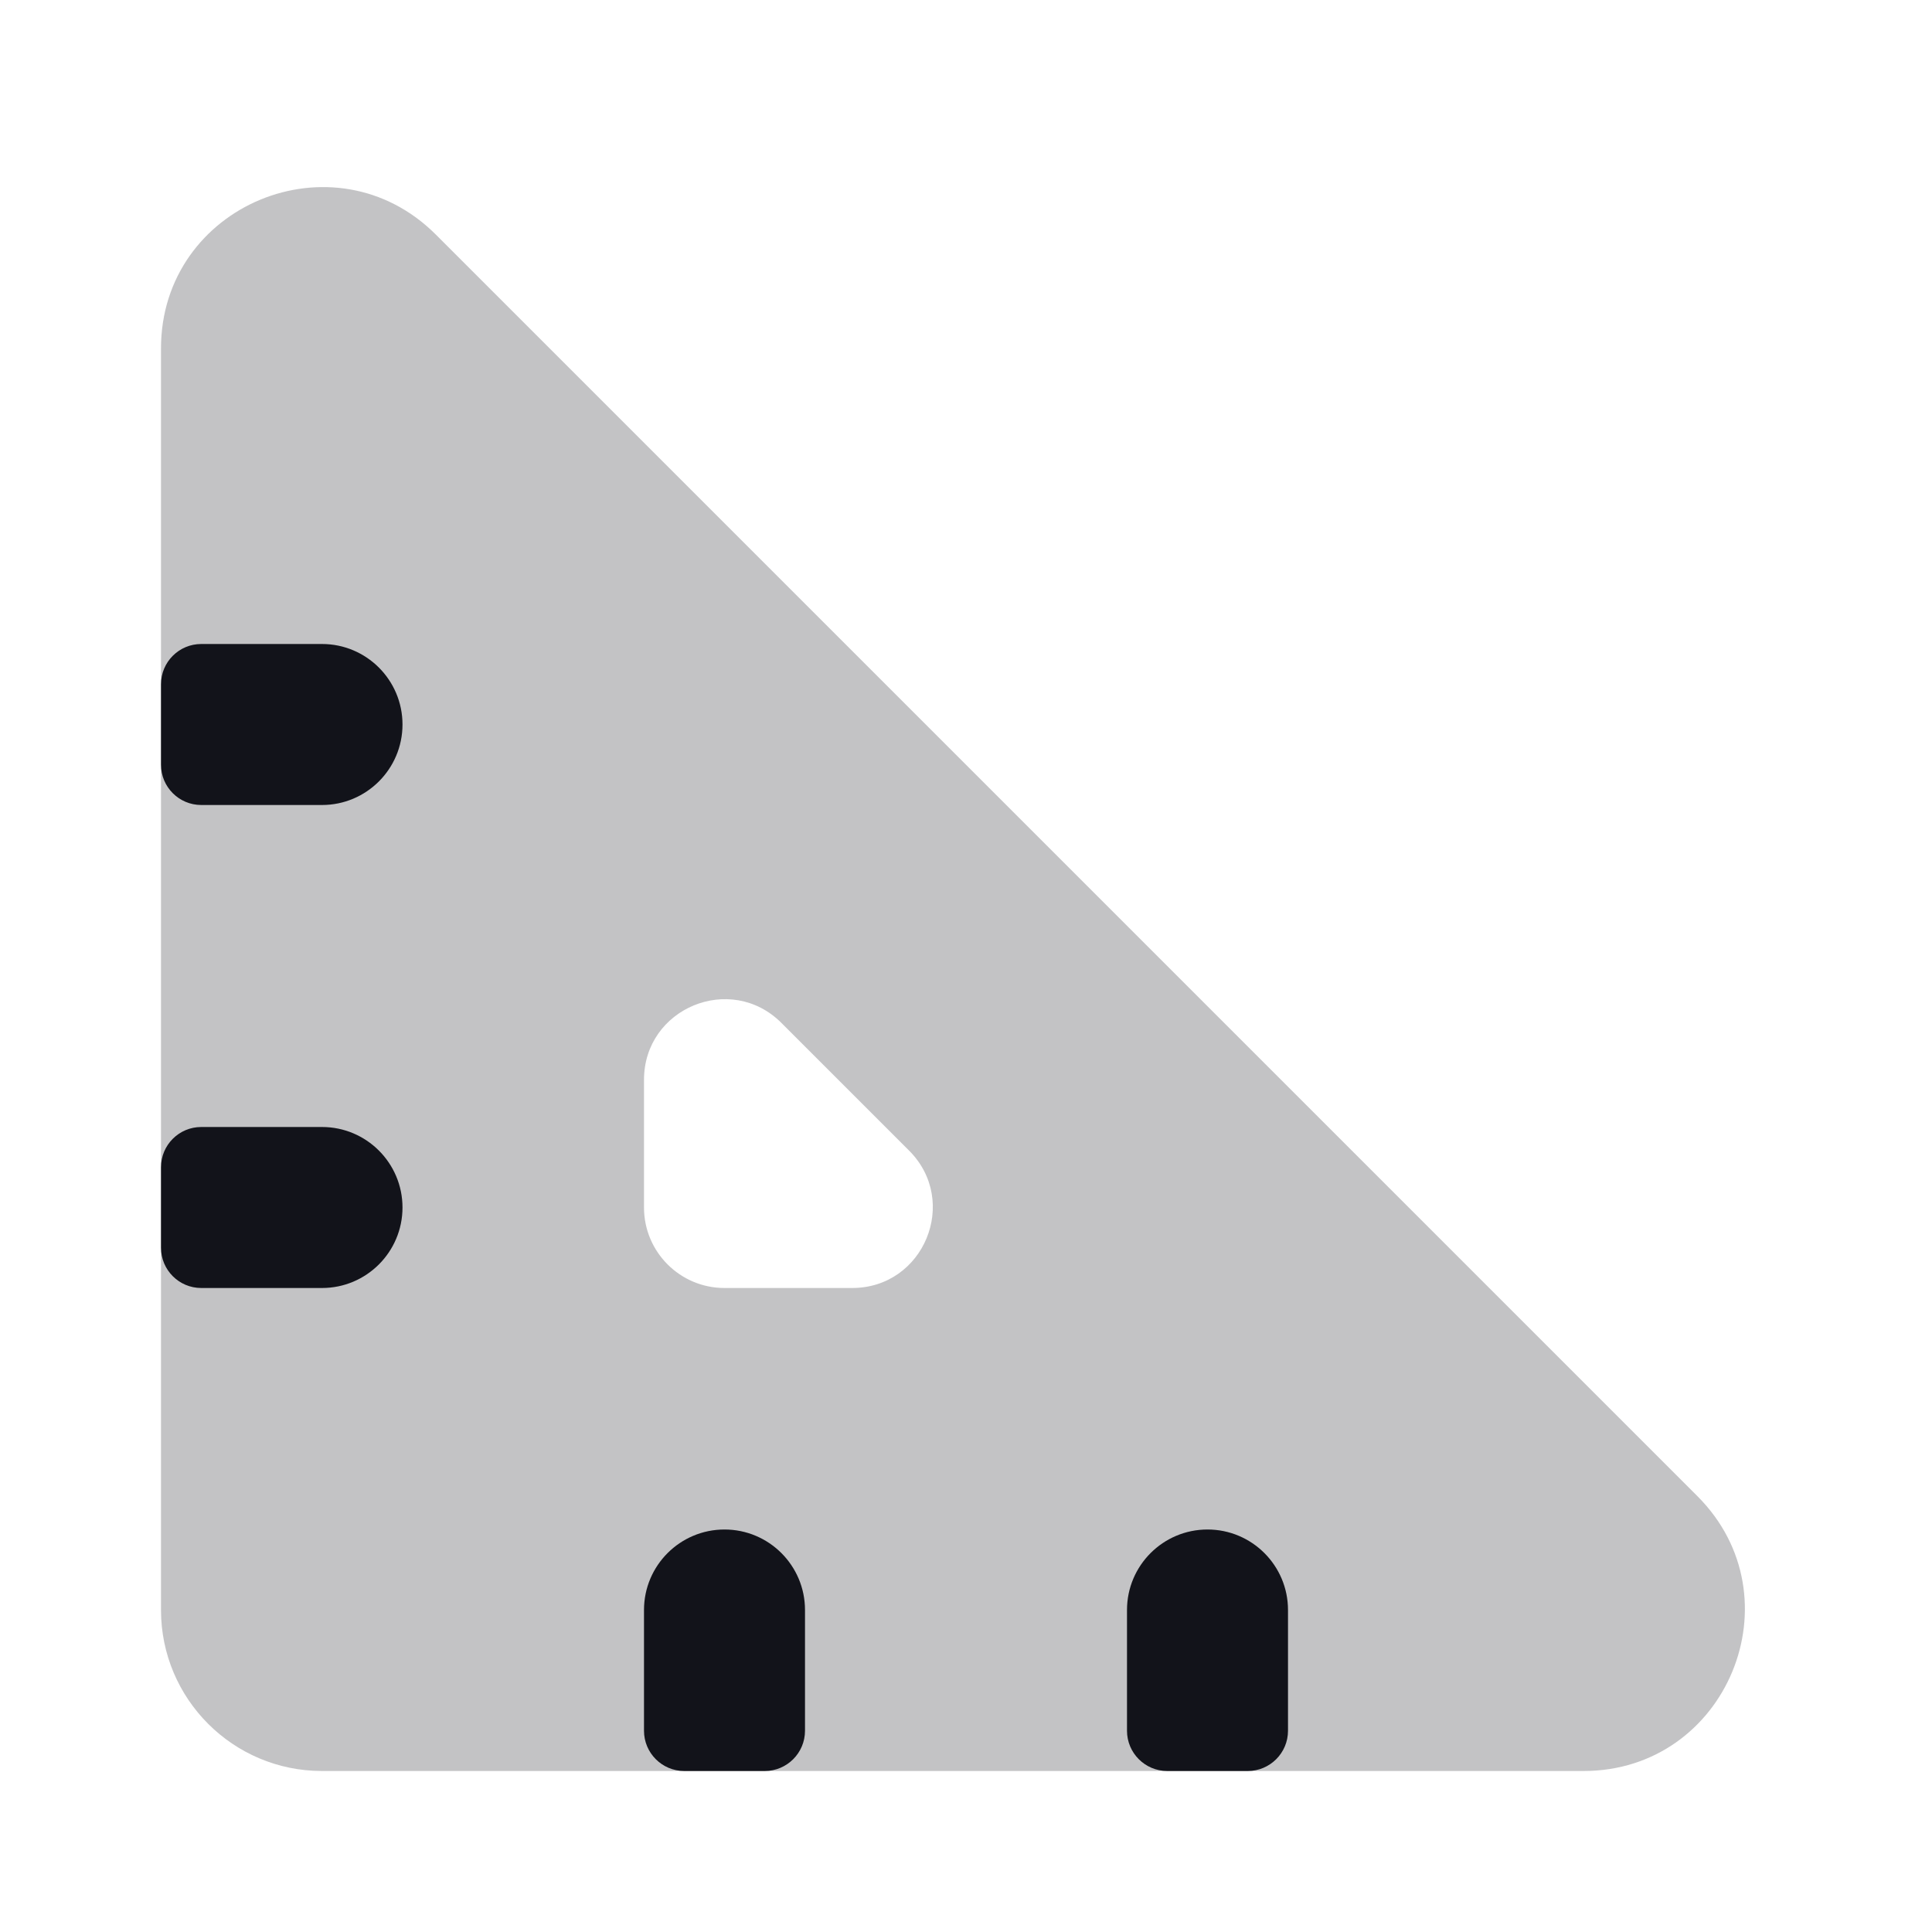
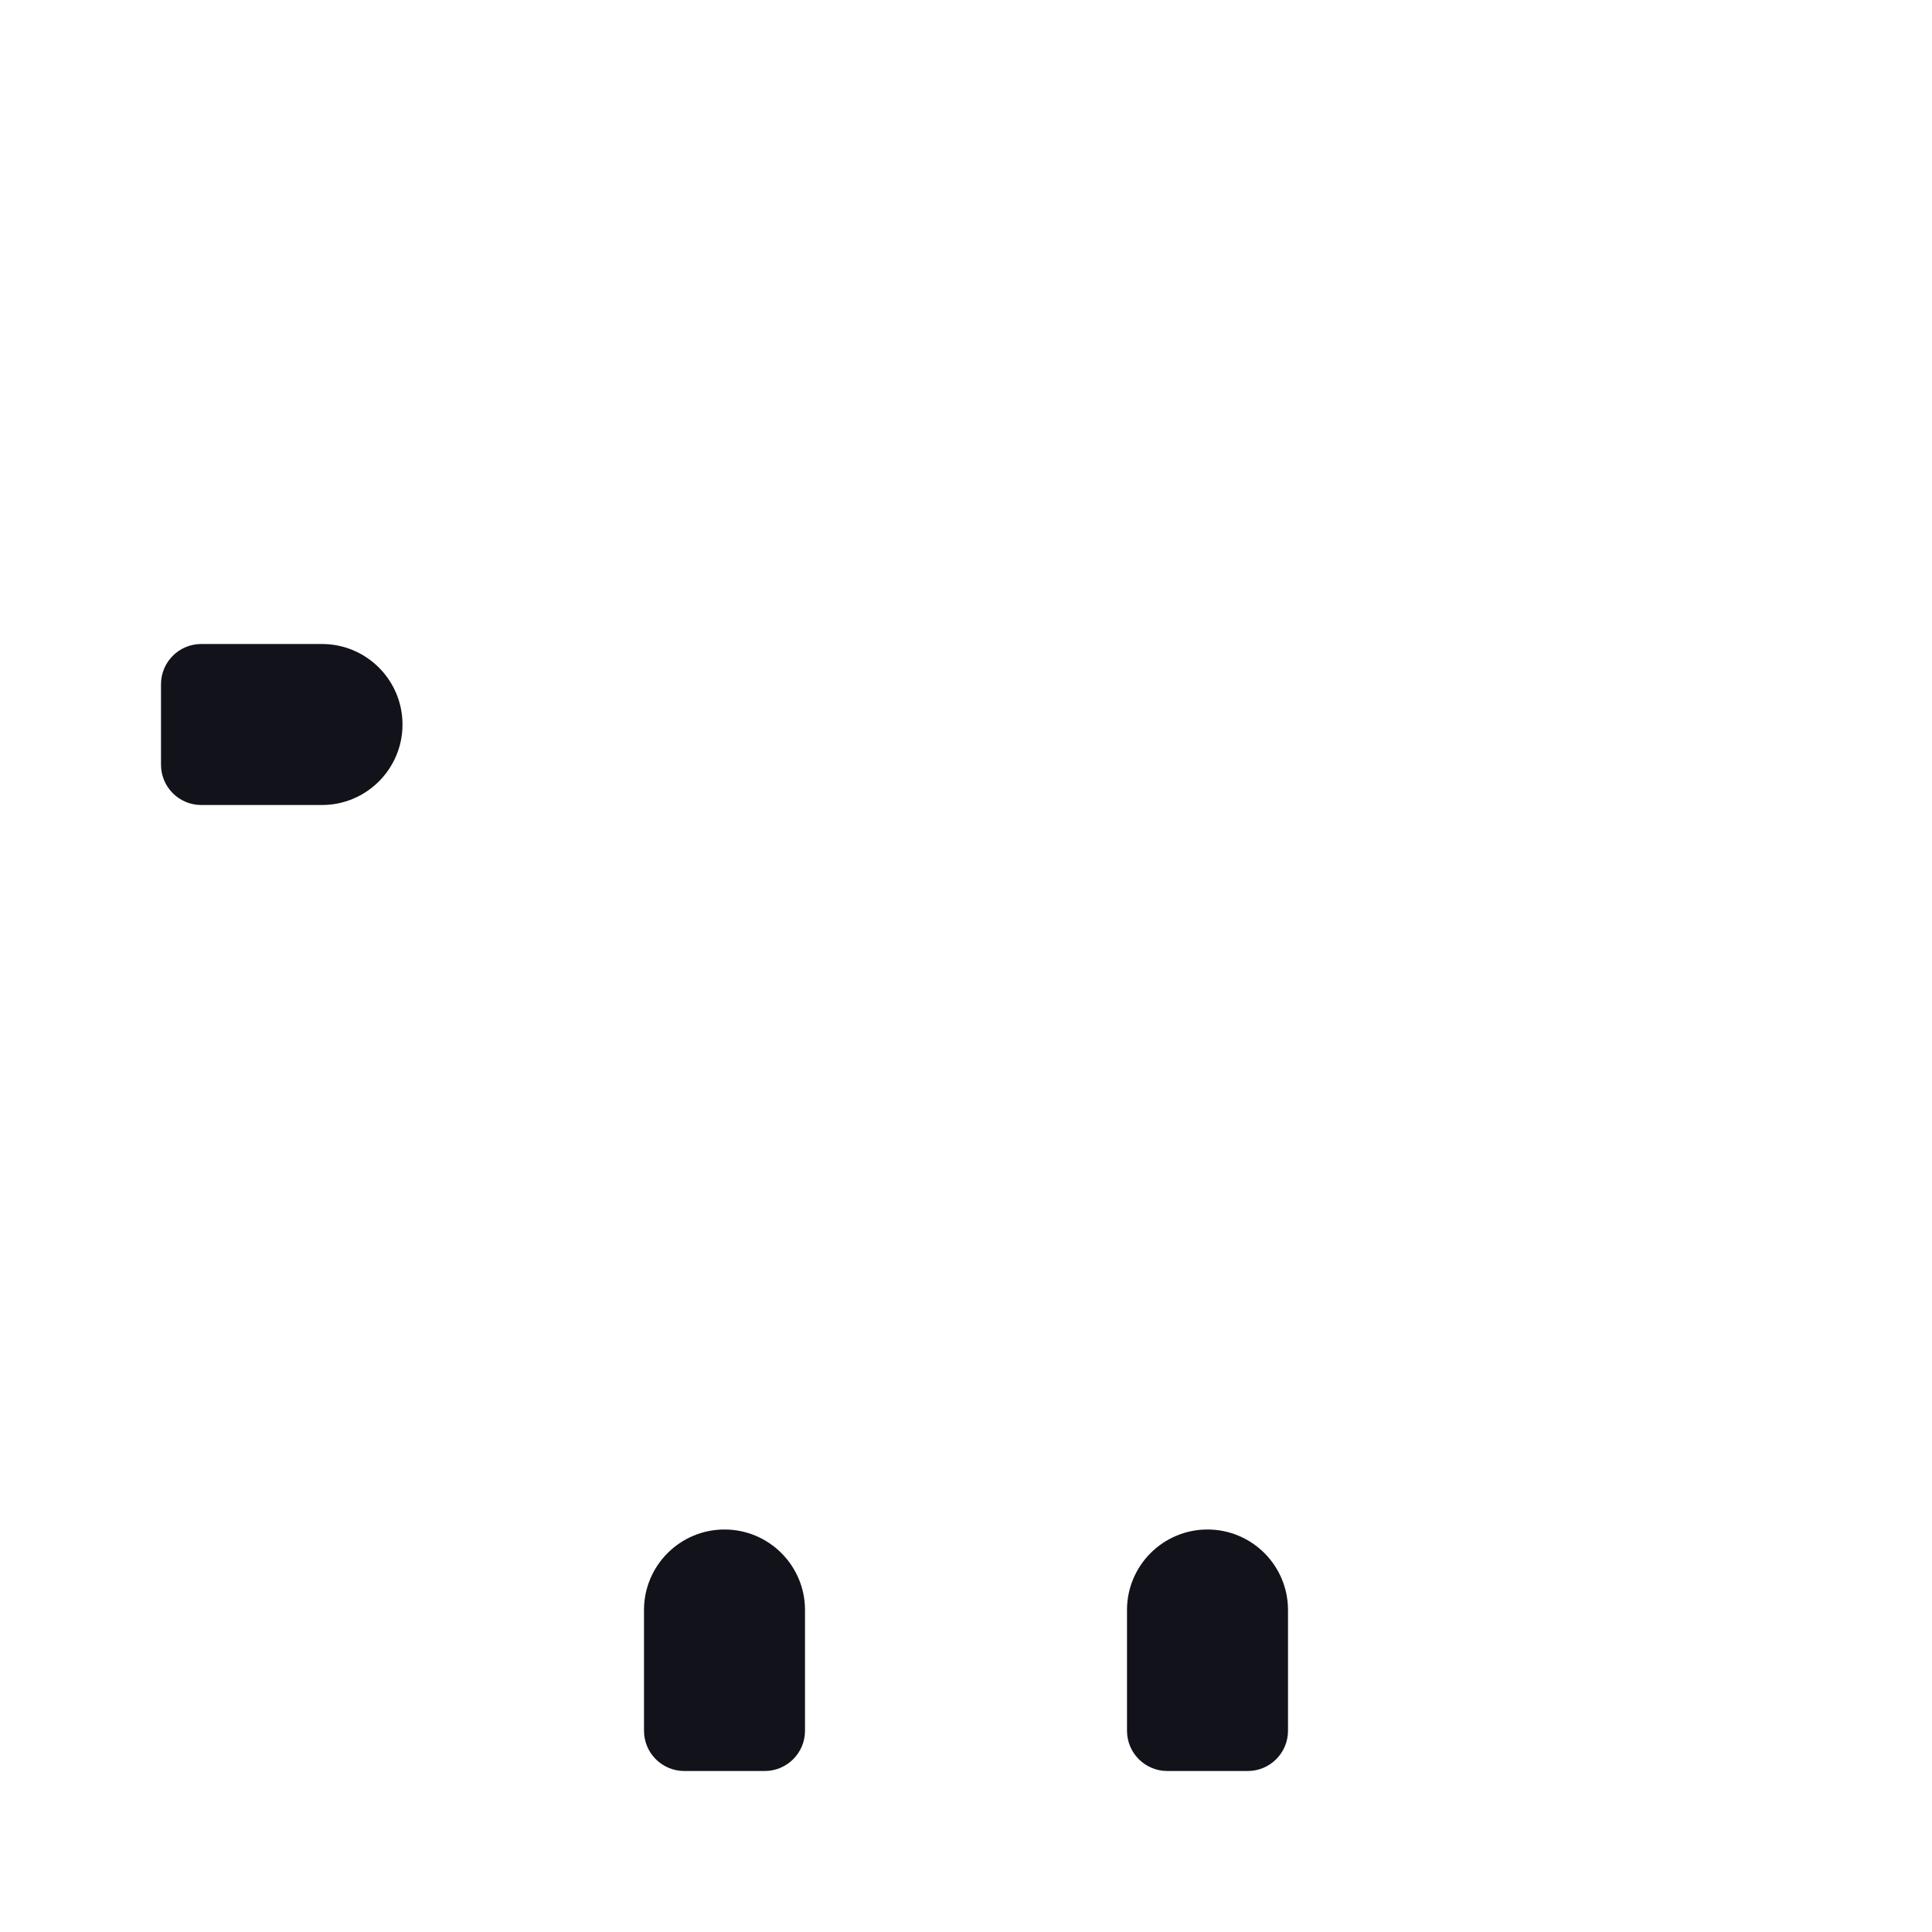
<svg xmlns="http://www.w3.org/2000/svg" width="24" height="24" viewBox="0 0 24 24" fill="none">
-   <path opacity="0.25" fill-rule="evenodd" clip-rule="evenodd" d="M2 4.328V20C2 21.104 2.895 22 4 22H19.672C21.453 22 22.346 19.846 21.086 18.586L5.414 2.914C4.154 1.654 2 2.546 2 4.328ZM8 13.414V15C8 15.552 8.448 16 9 16H10.586C11.477 16 11.923 14.923 11.293 14.293L9.707 12.707C9.077 12.077 8 12.523 8 13.414Z" fill="#12131A" />
  <path d="M2.5 8C2.224 8 2 8.224 2 8.5V9.5C2 9.776 2.224 10 2.5 10H4C4.552 10 5 9.552 5 9C5 8.448 4.552 8 4 8H2.5Z" fill="#12131A" />
-   <path d="M2.5 14C2.224 14 2 14.224 2 14.5V15.5C2 15.776 2.224 16 2.5 16H4C4.552 16 5 15.552 5 15C5 14.448 4.552 14 4 14H2.5Z" fill="#12131A" />
  <path d="M8.5 22C8.224 22 8 21.776 8 21.5V20C8 19.448 8.448 19 9 19C9.552 19 10 19.448 10 20V21.5C10 21.776 9.776 22 9.5 22H8.5Z" fill="#12131A" />
  <path d="M14 21.5C14 21.776 14.224 22 14.5 22H15.5C15.776 22 16 21.776 16 21.5V20C16 19.448 15.552 19 15 19C14.448 19 14 19.448 14 20V21.5Z" fill="#12131A" />
</svg>